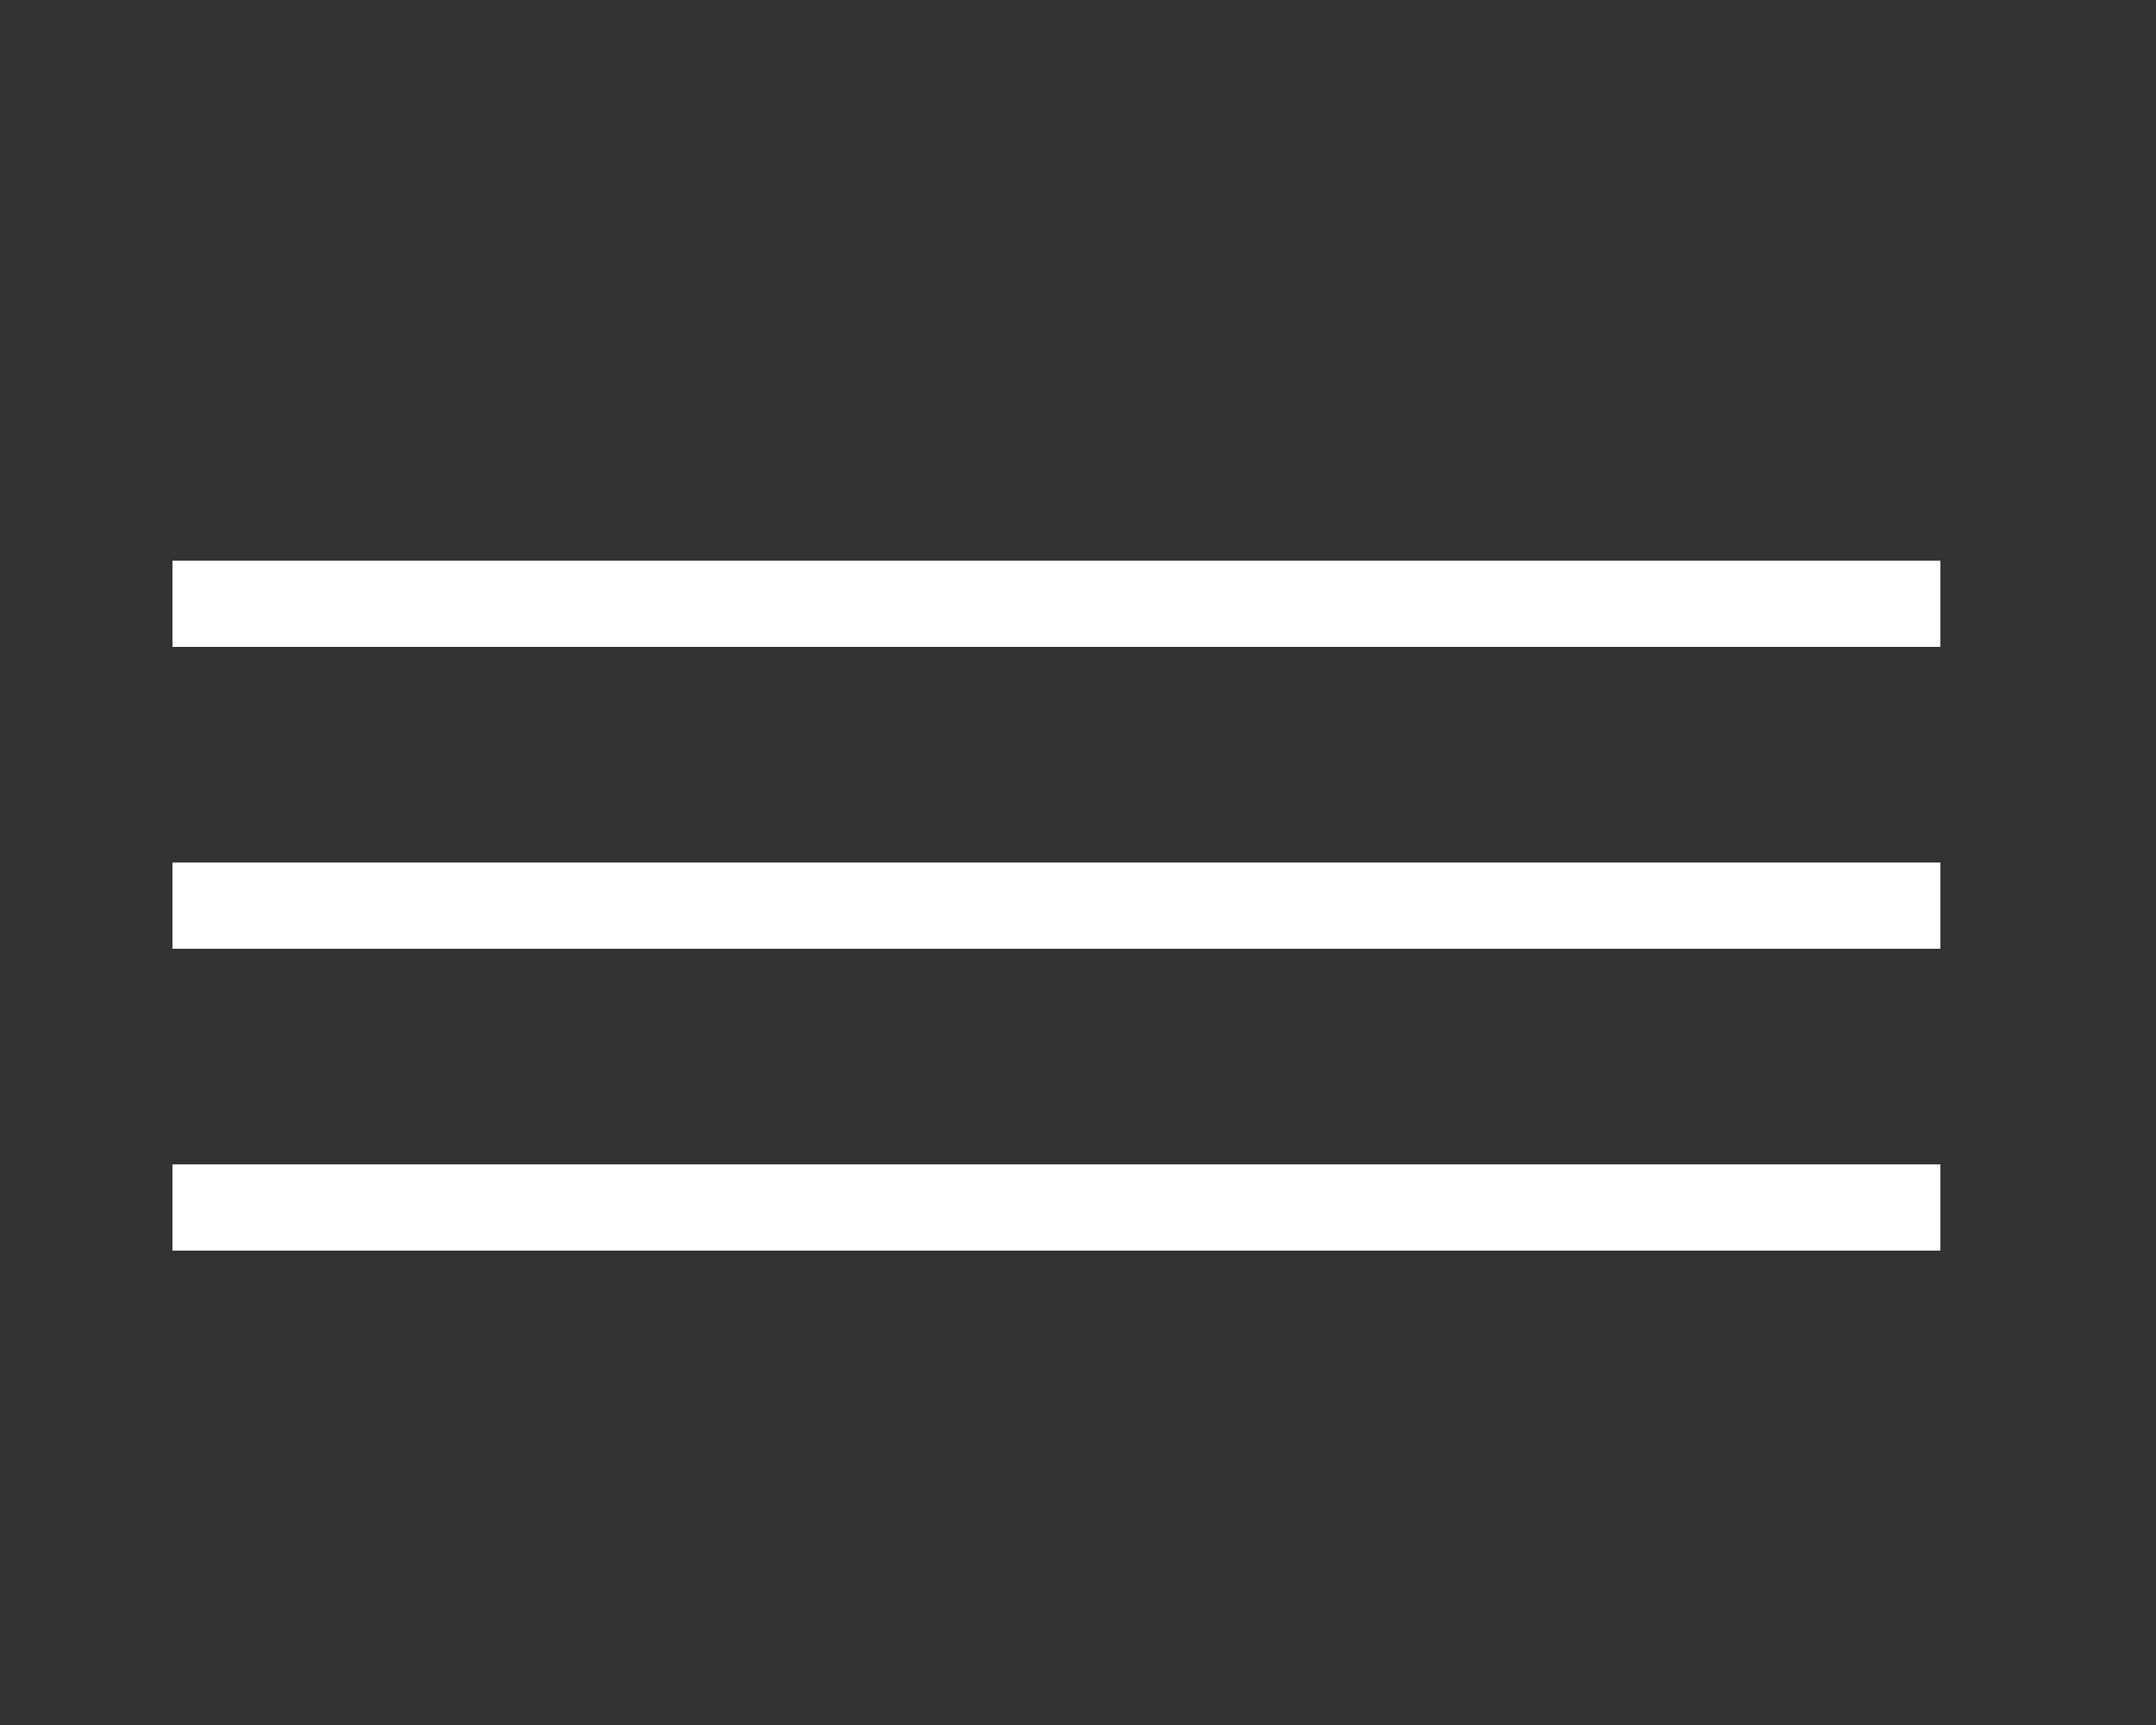
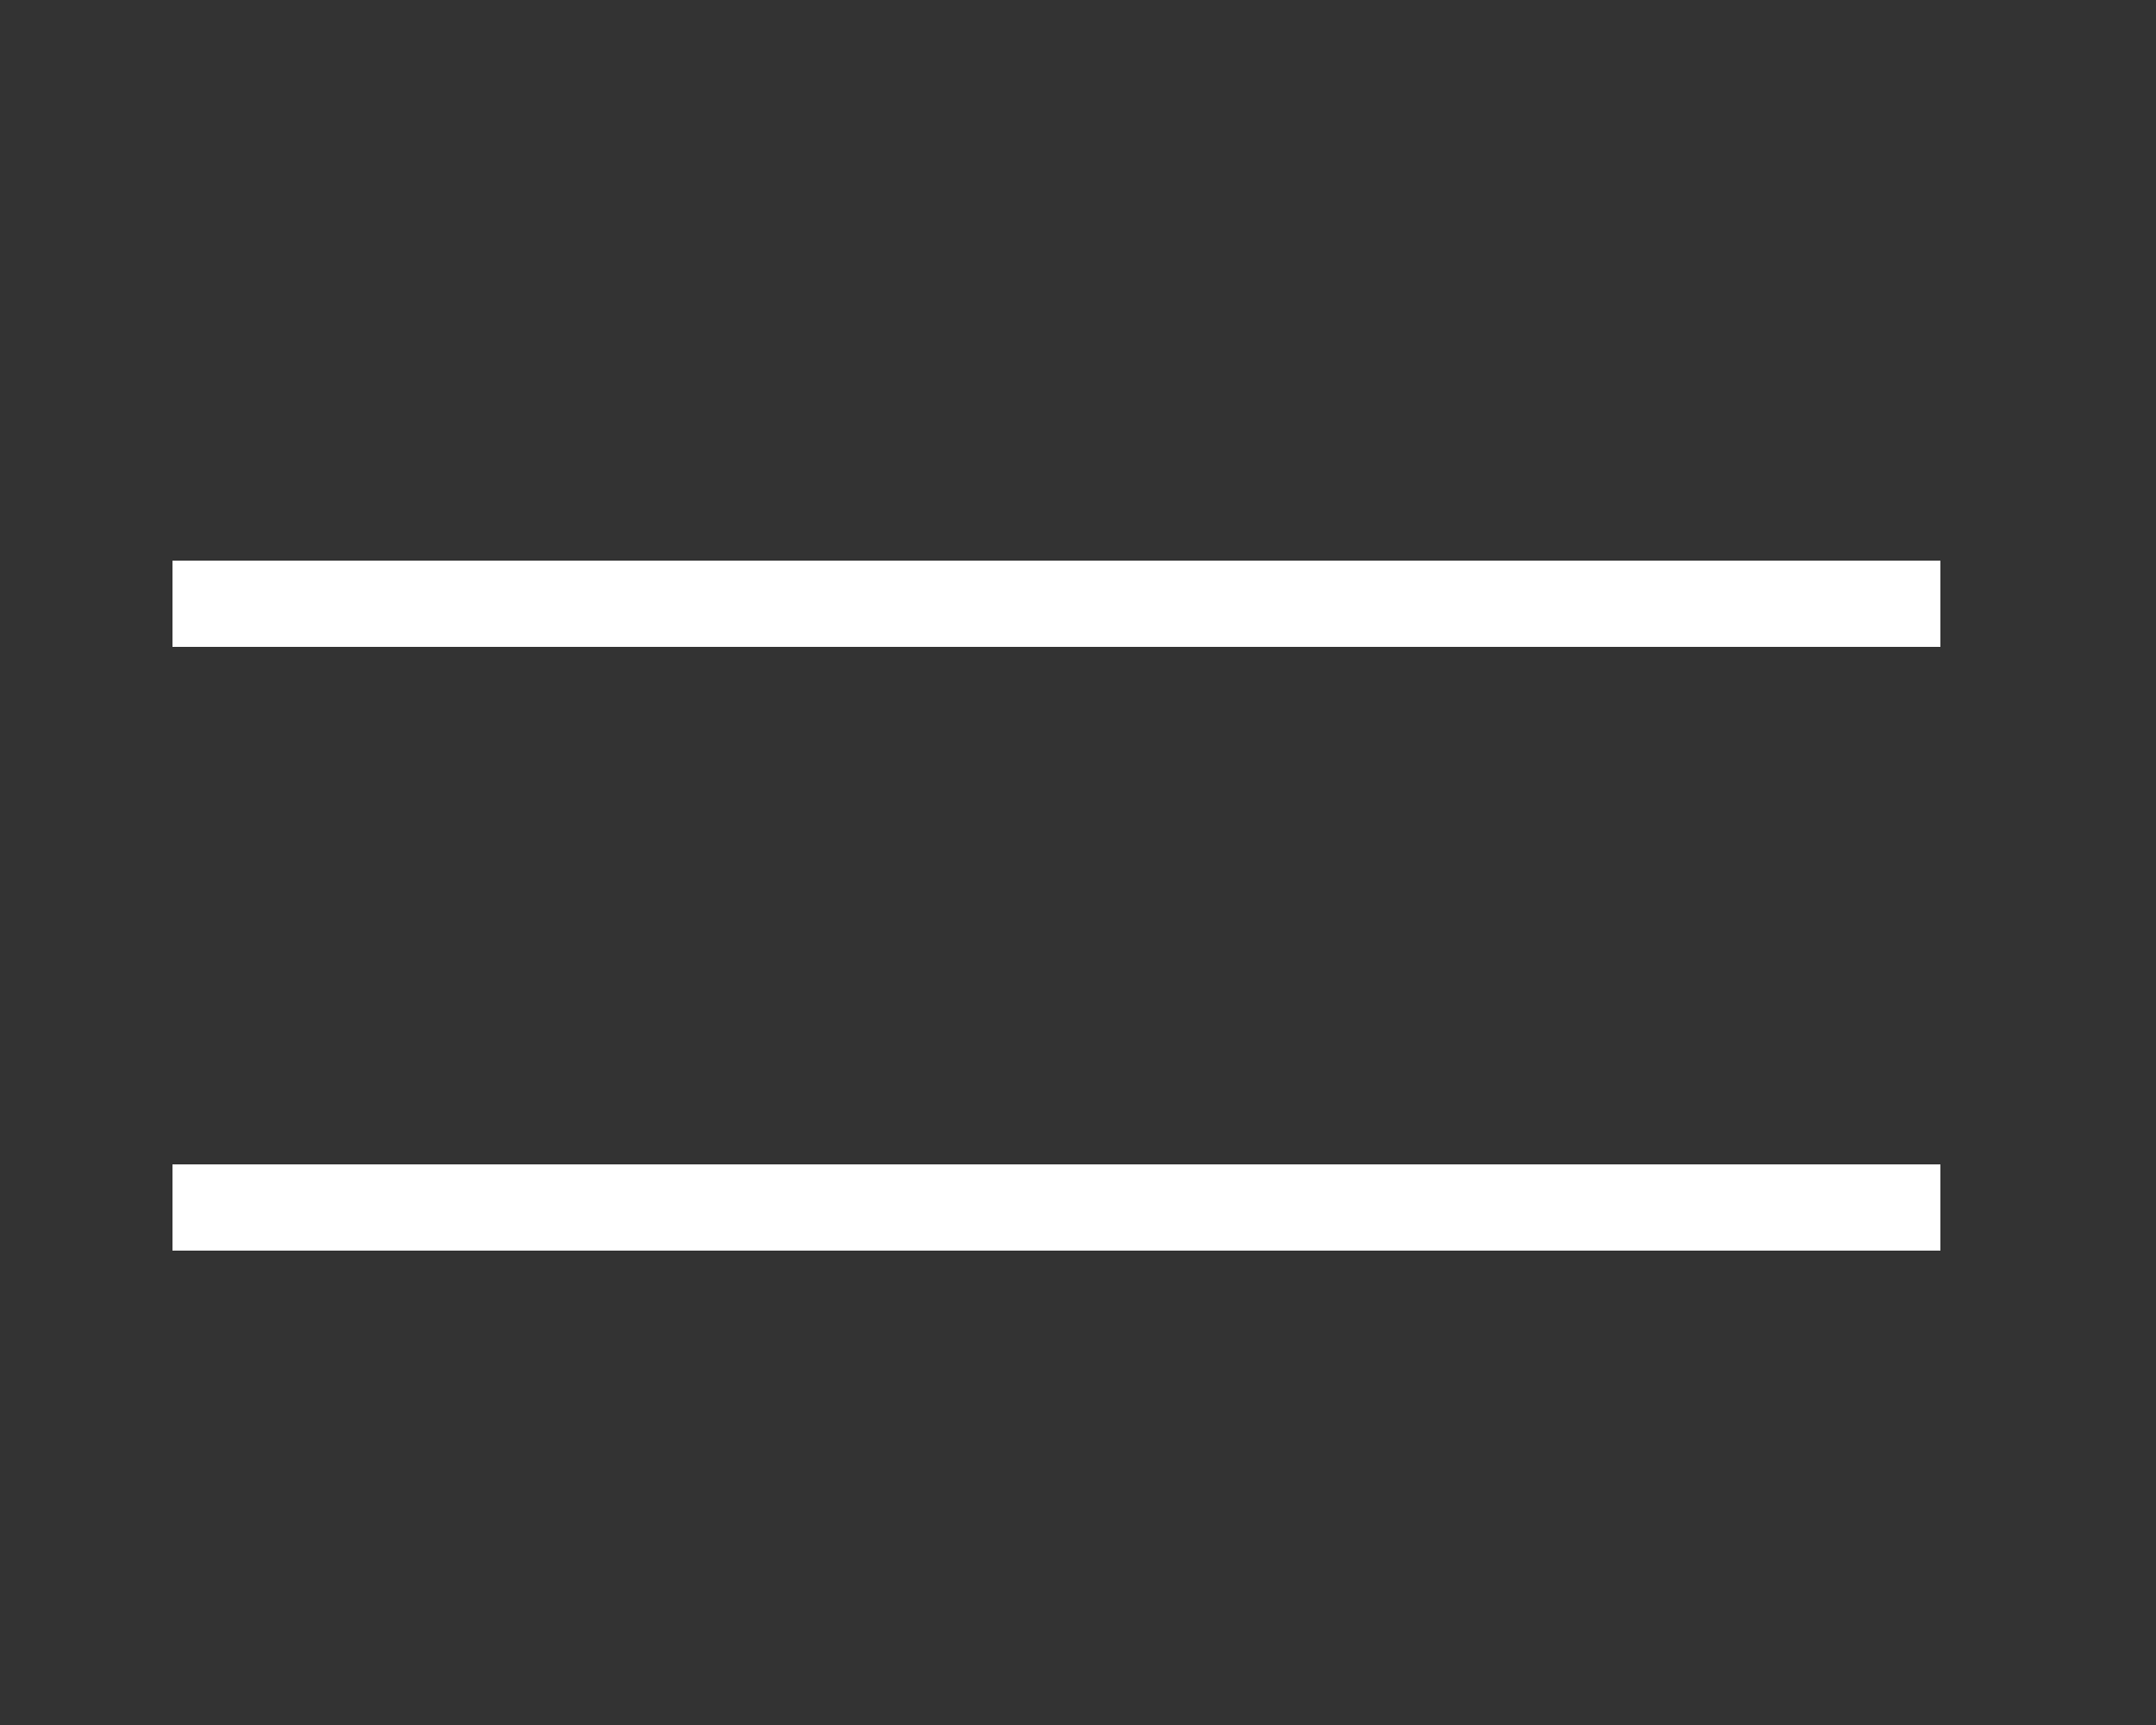
<svg xmlns="http://www.w3.org/2000/svg" width="50" height="40" viewBox="0 0 50 40" fill="none">
  <rect x="0" y="0" width="50" height="40" fill="#333333" stroke="none" />
  <rect x="4" y="13" width="41" height="2" fill="white" />
-   <rect x="4" y="20" width="41" height="2" fill="white" />
  <rect x="4" y="27" width="41" height="2" fill="white" />
</svg>